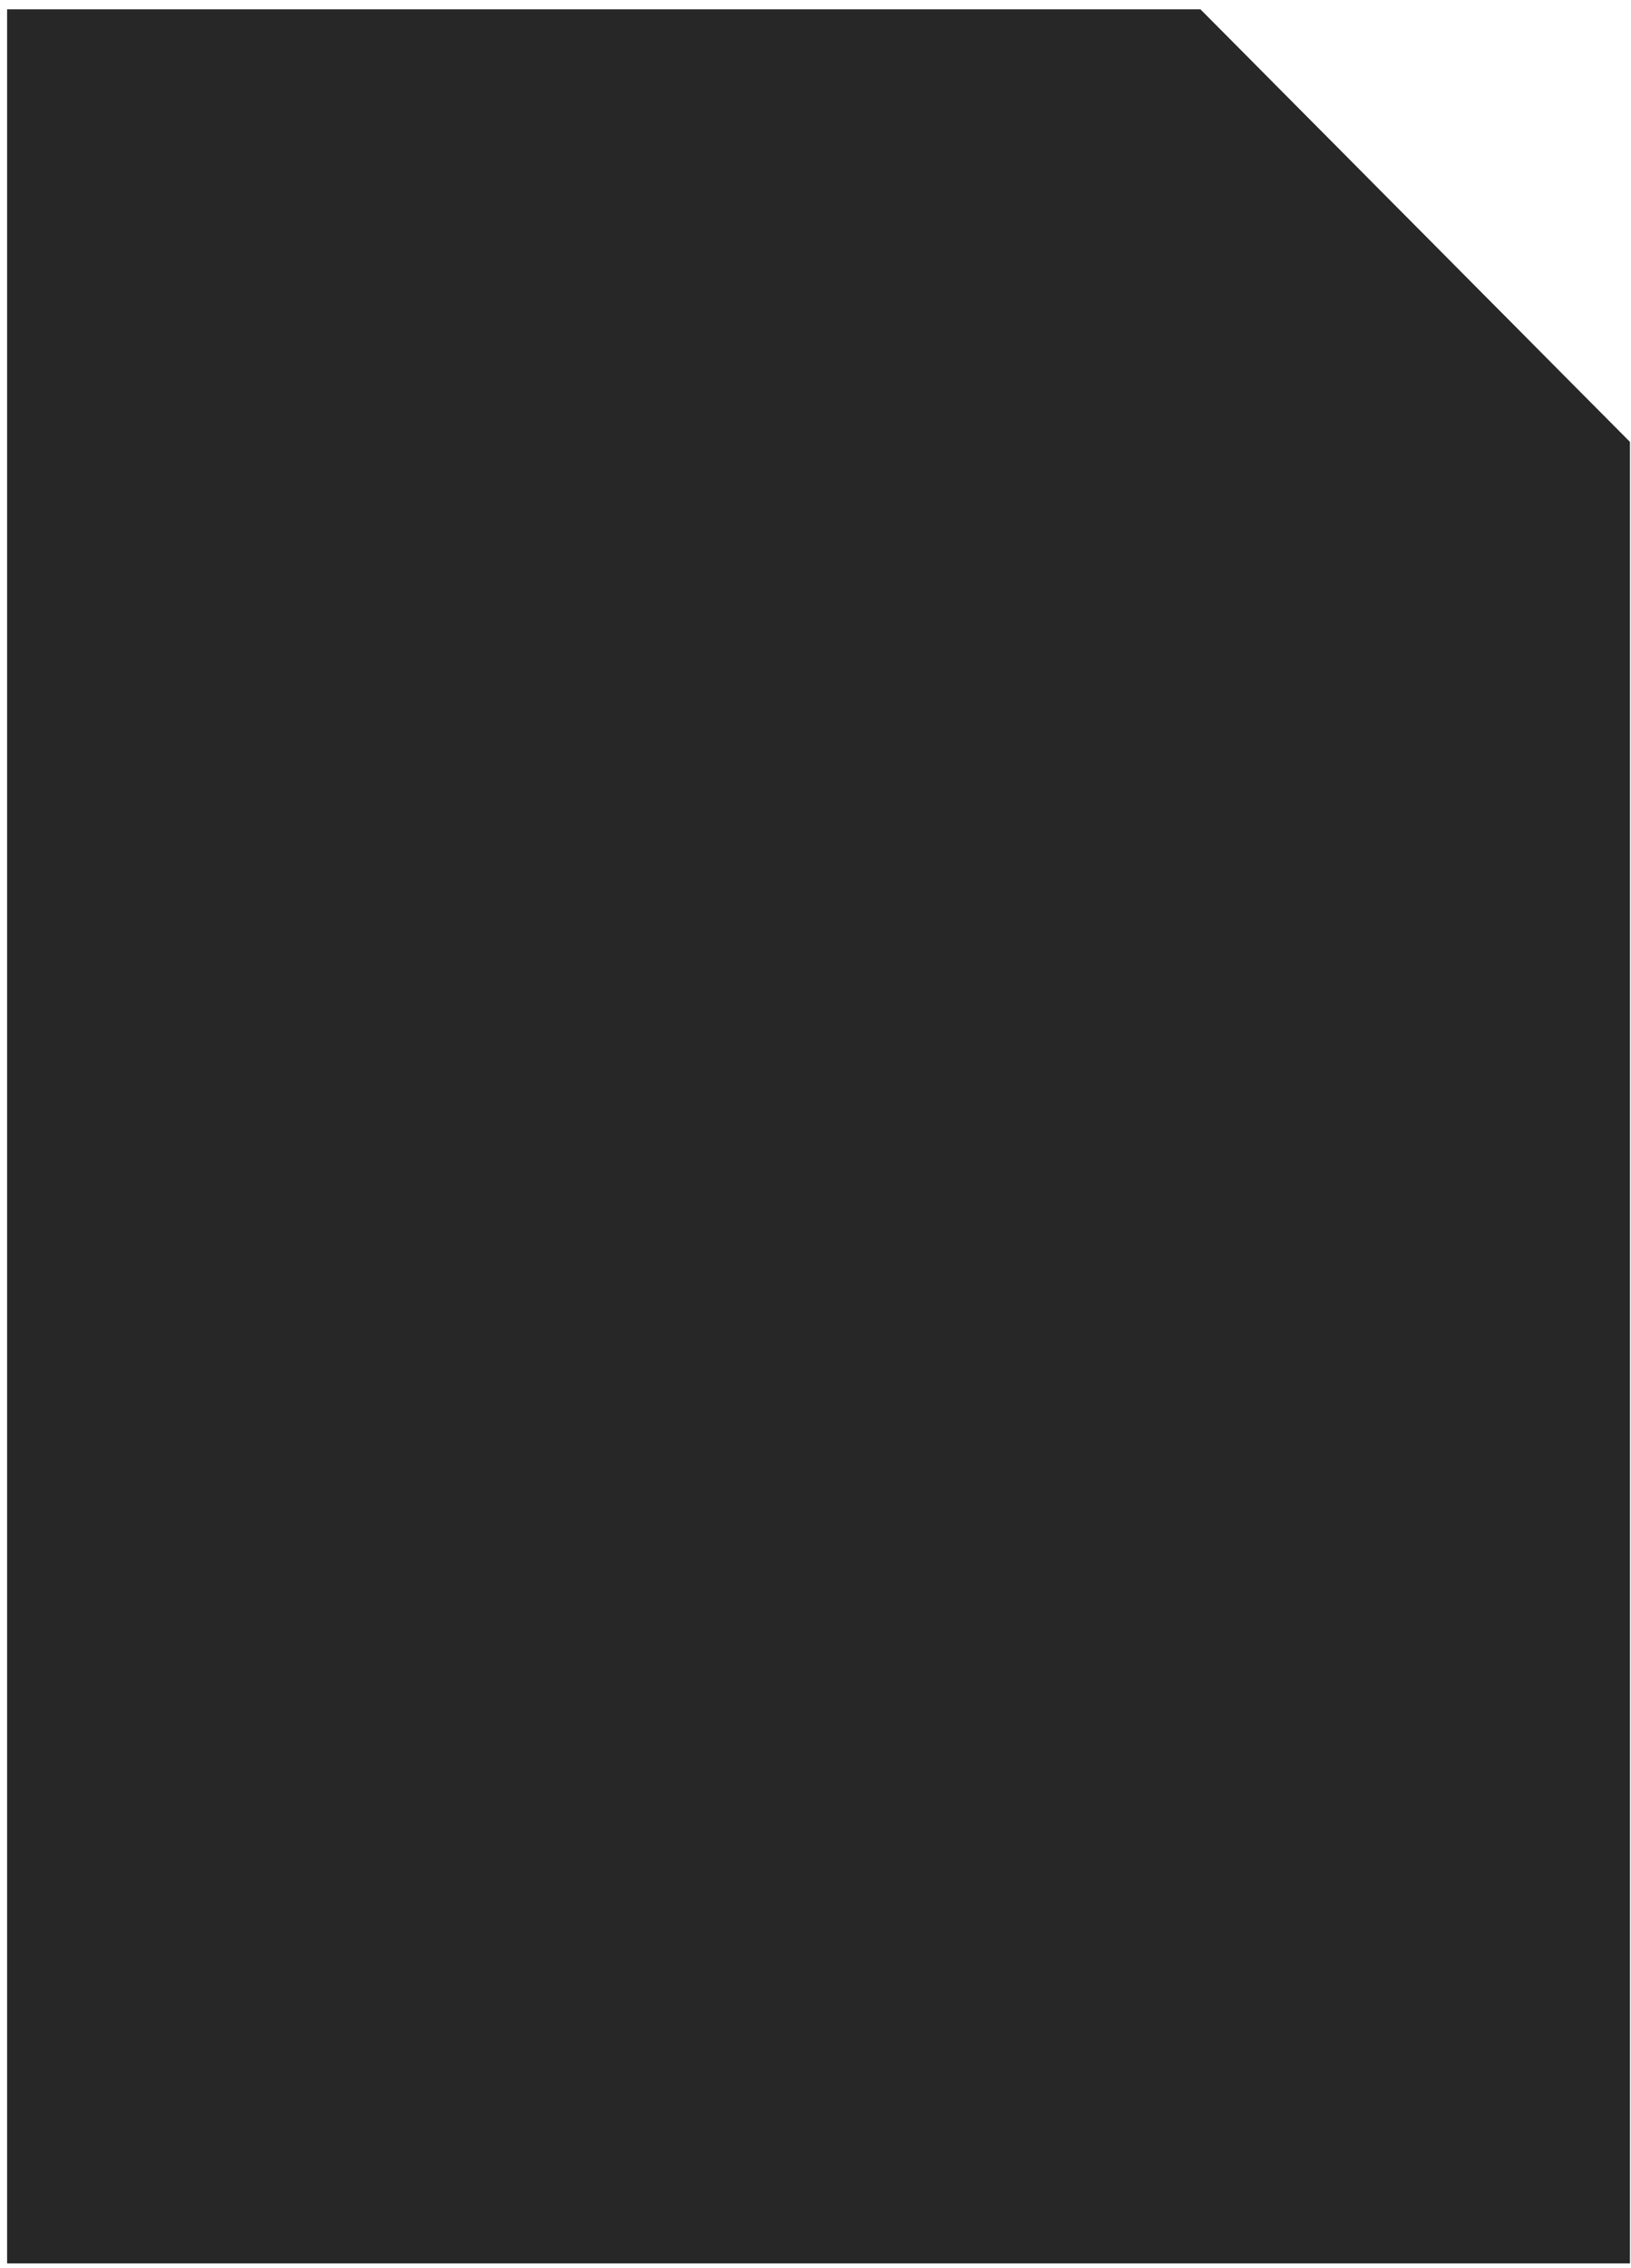
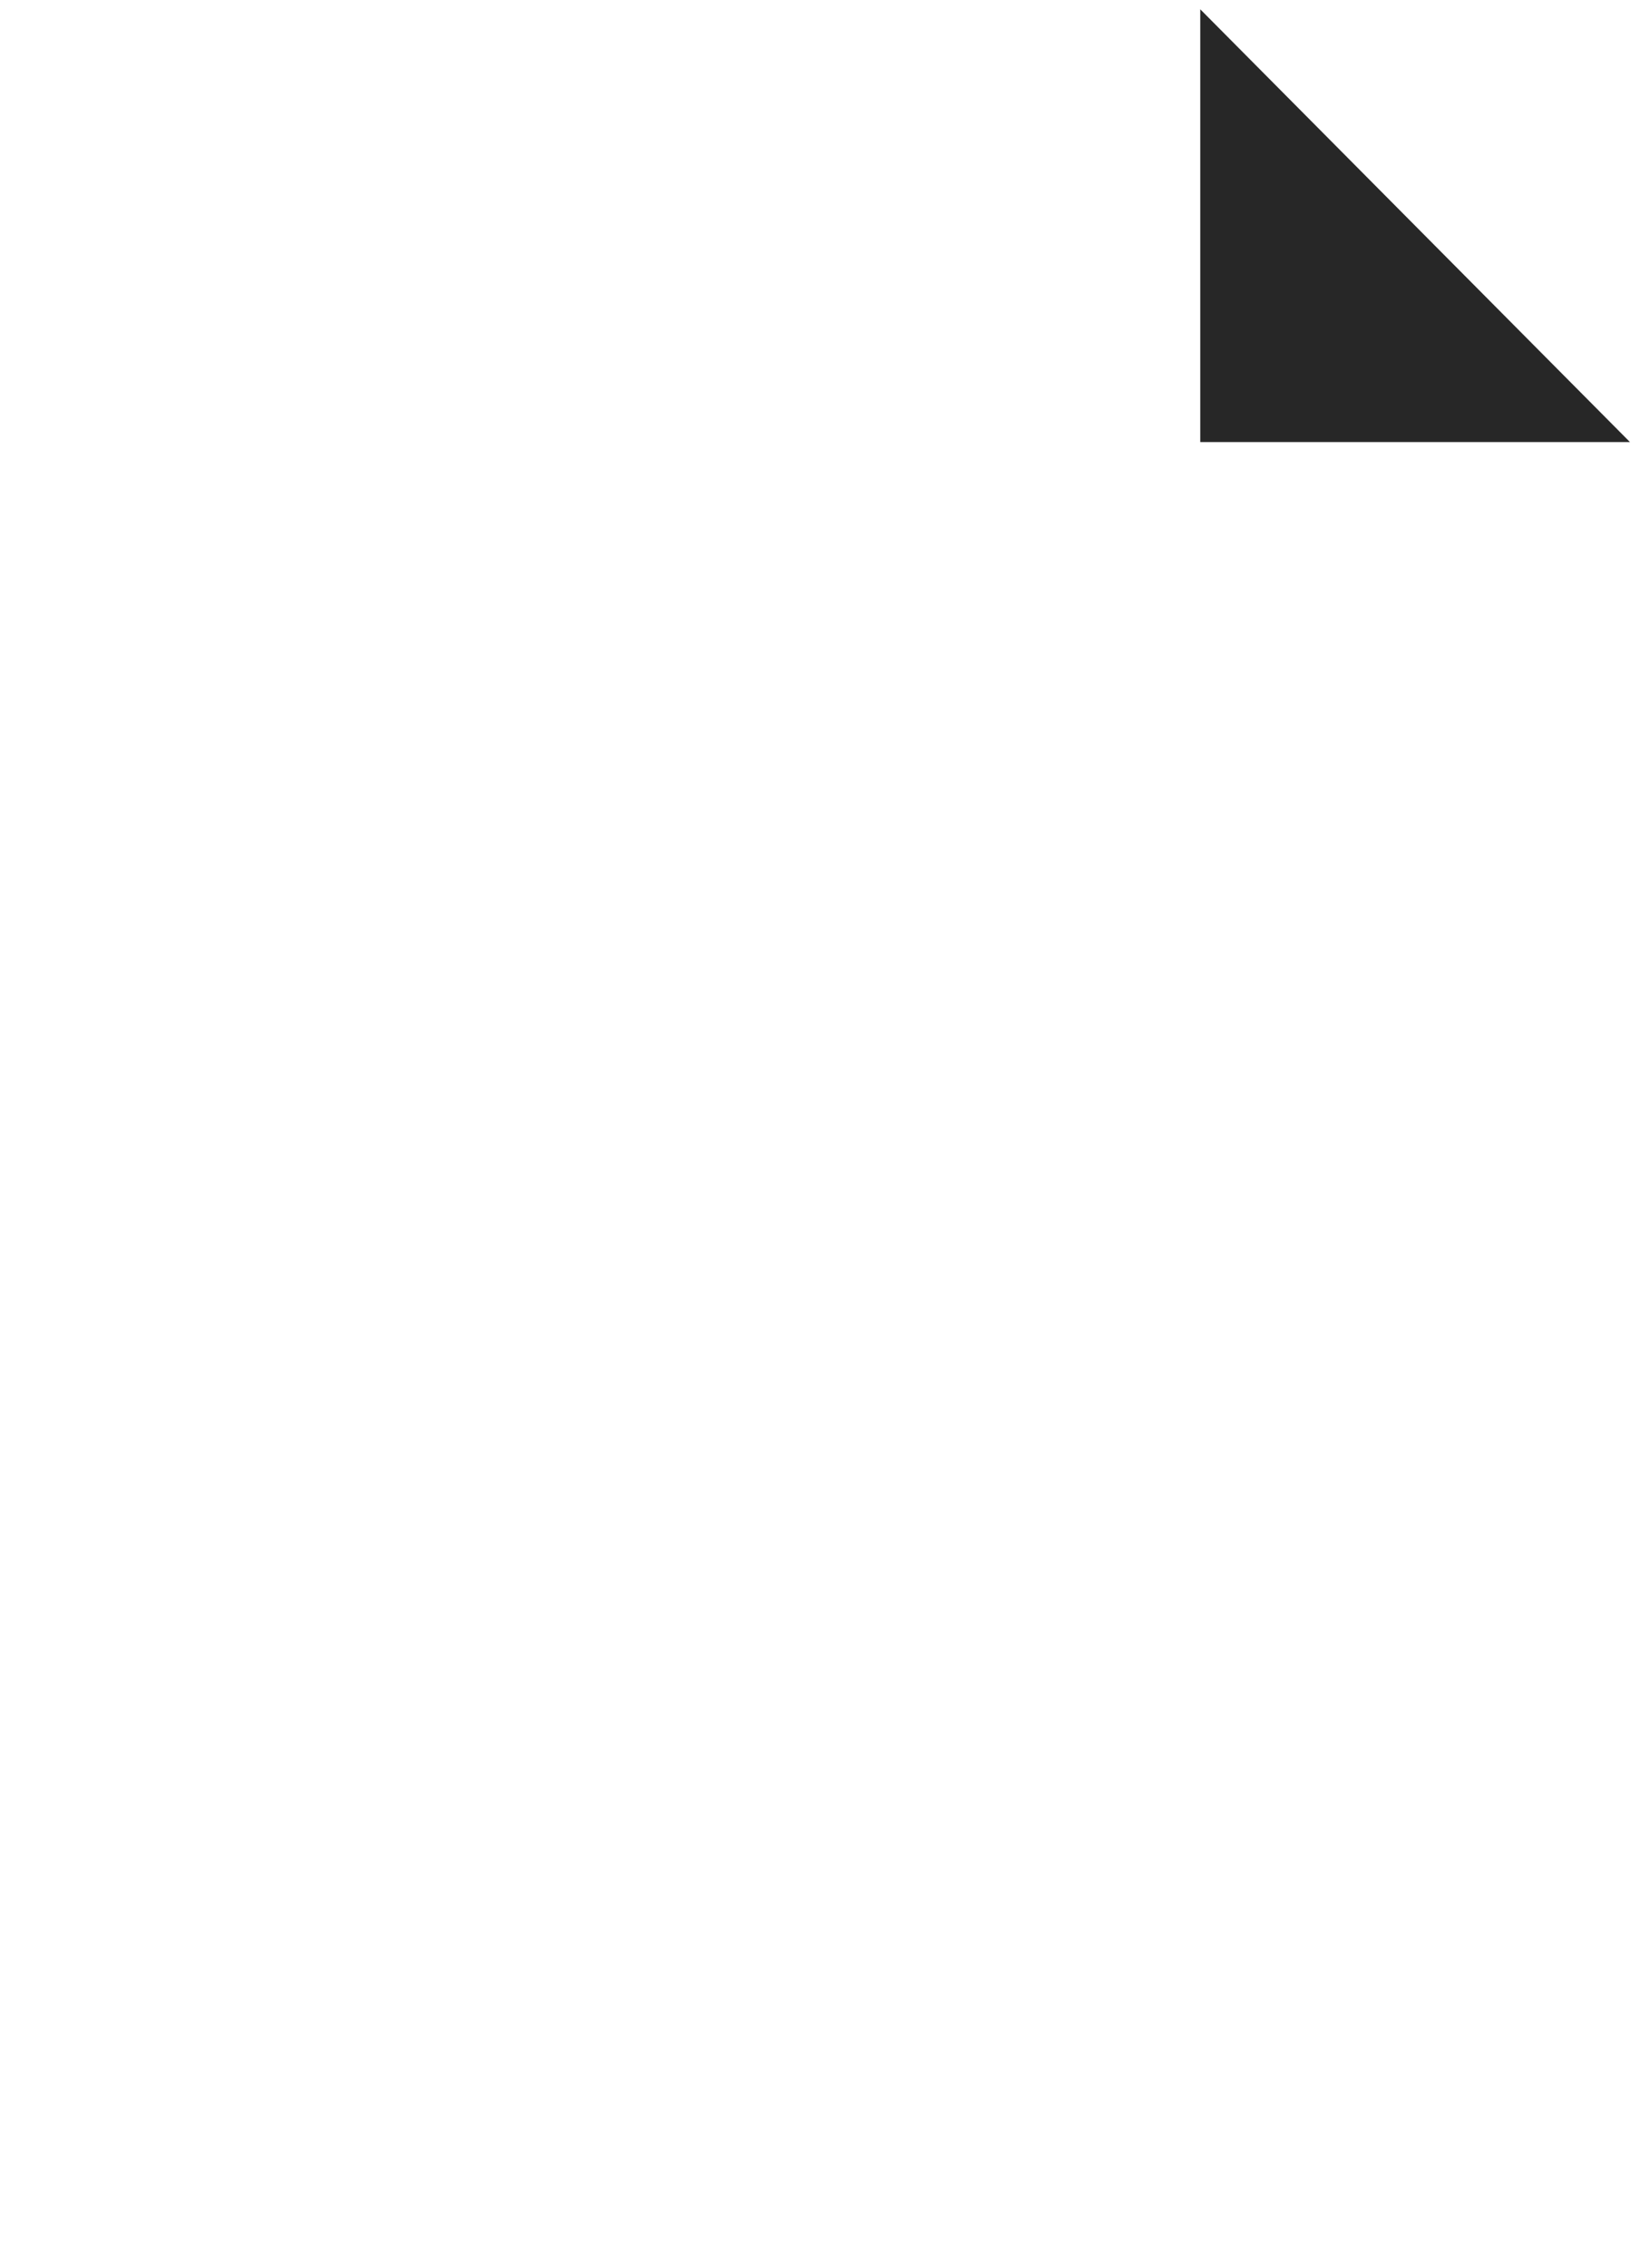
<svg xmlns="http://www.w3.org/2000/svg" width="164" height="228" viewBox="0 0 164 228" fill="none">
  <g id="Group">
    <g id="Group_2">
-       <path id="Vector" d="M163.895 44.445V227.56H0.714V0.934H120.689L163.895 44.445Z" fill="#272727" />
      <path id="Vector_2" d="M163.894 44.445H120.688V0.934L163.894 44.445Z" fill="#272727" />
    </g>
  </g>
</svg>